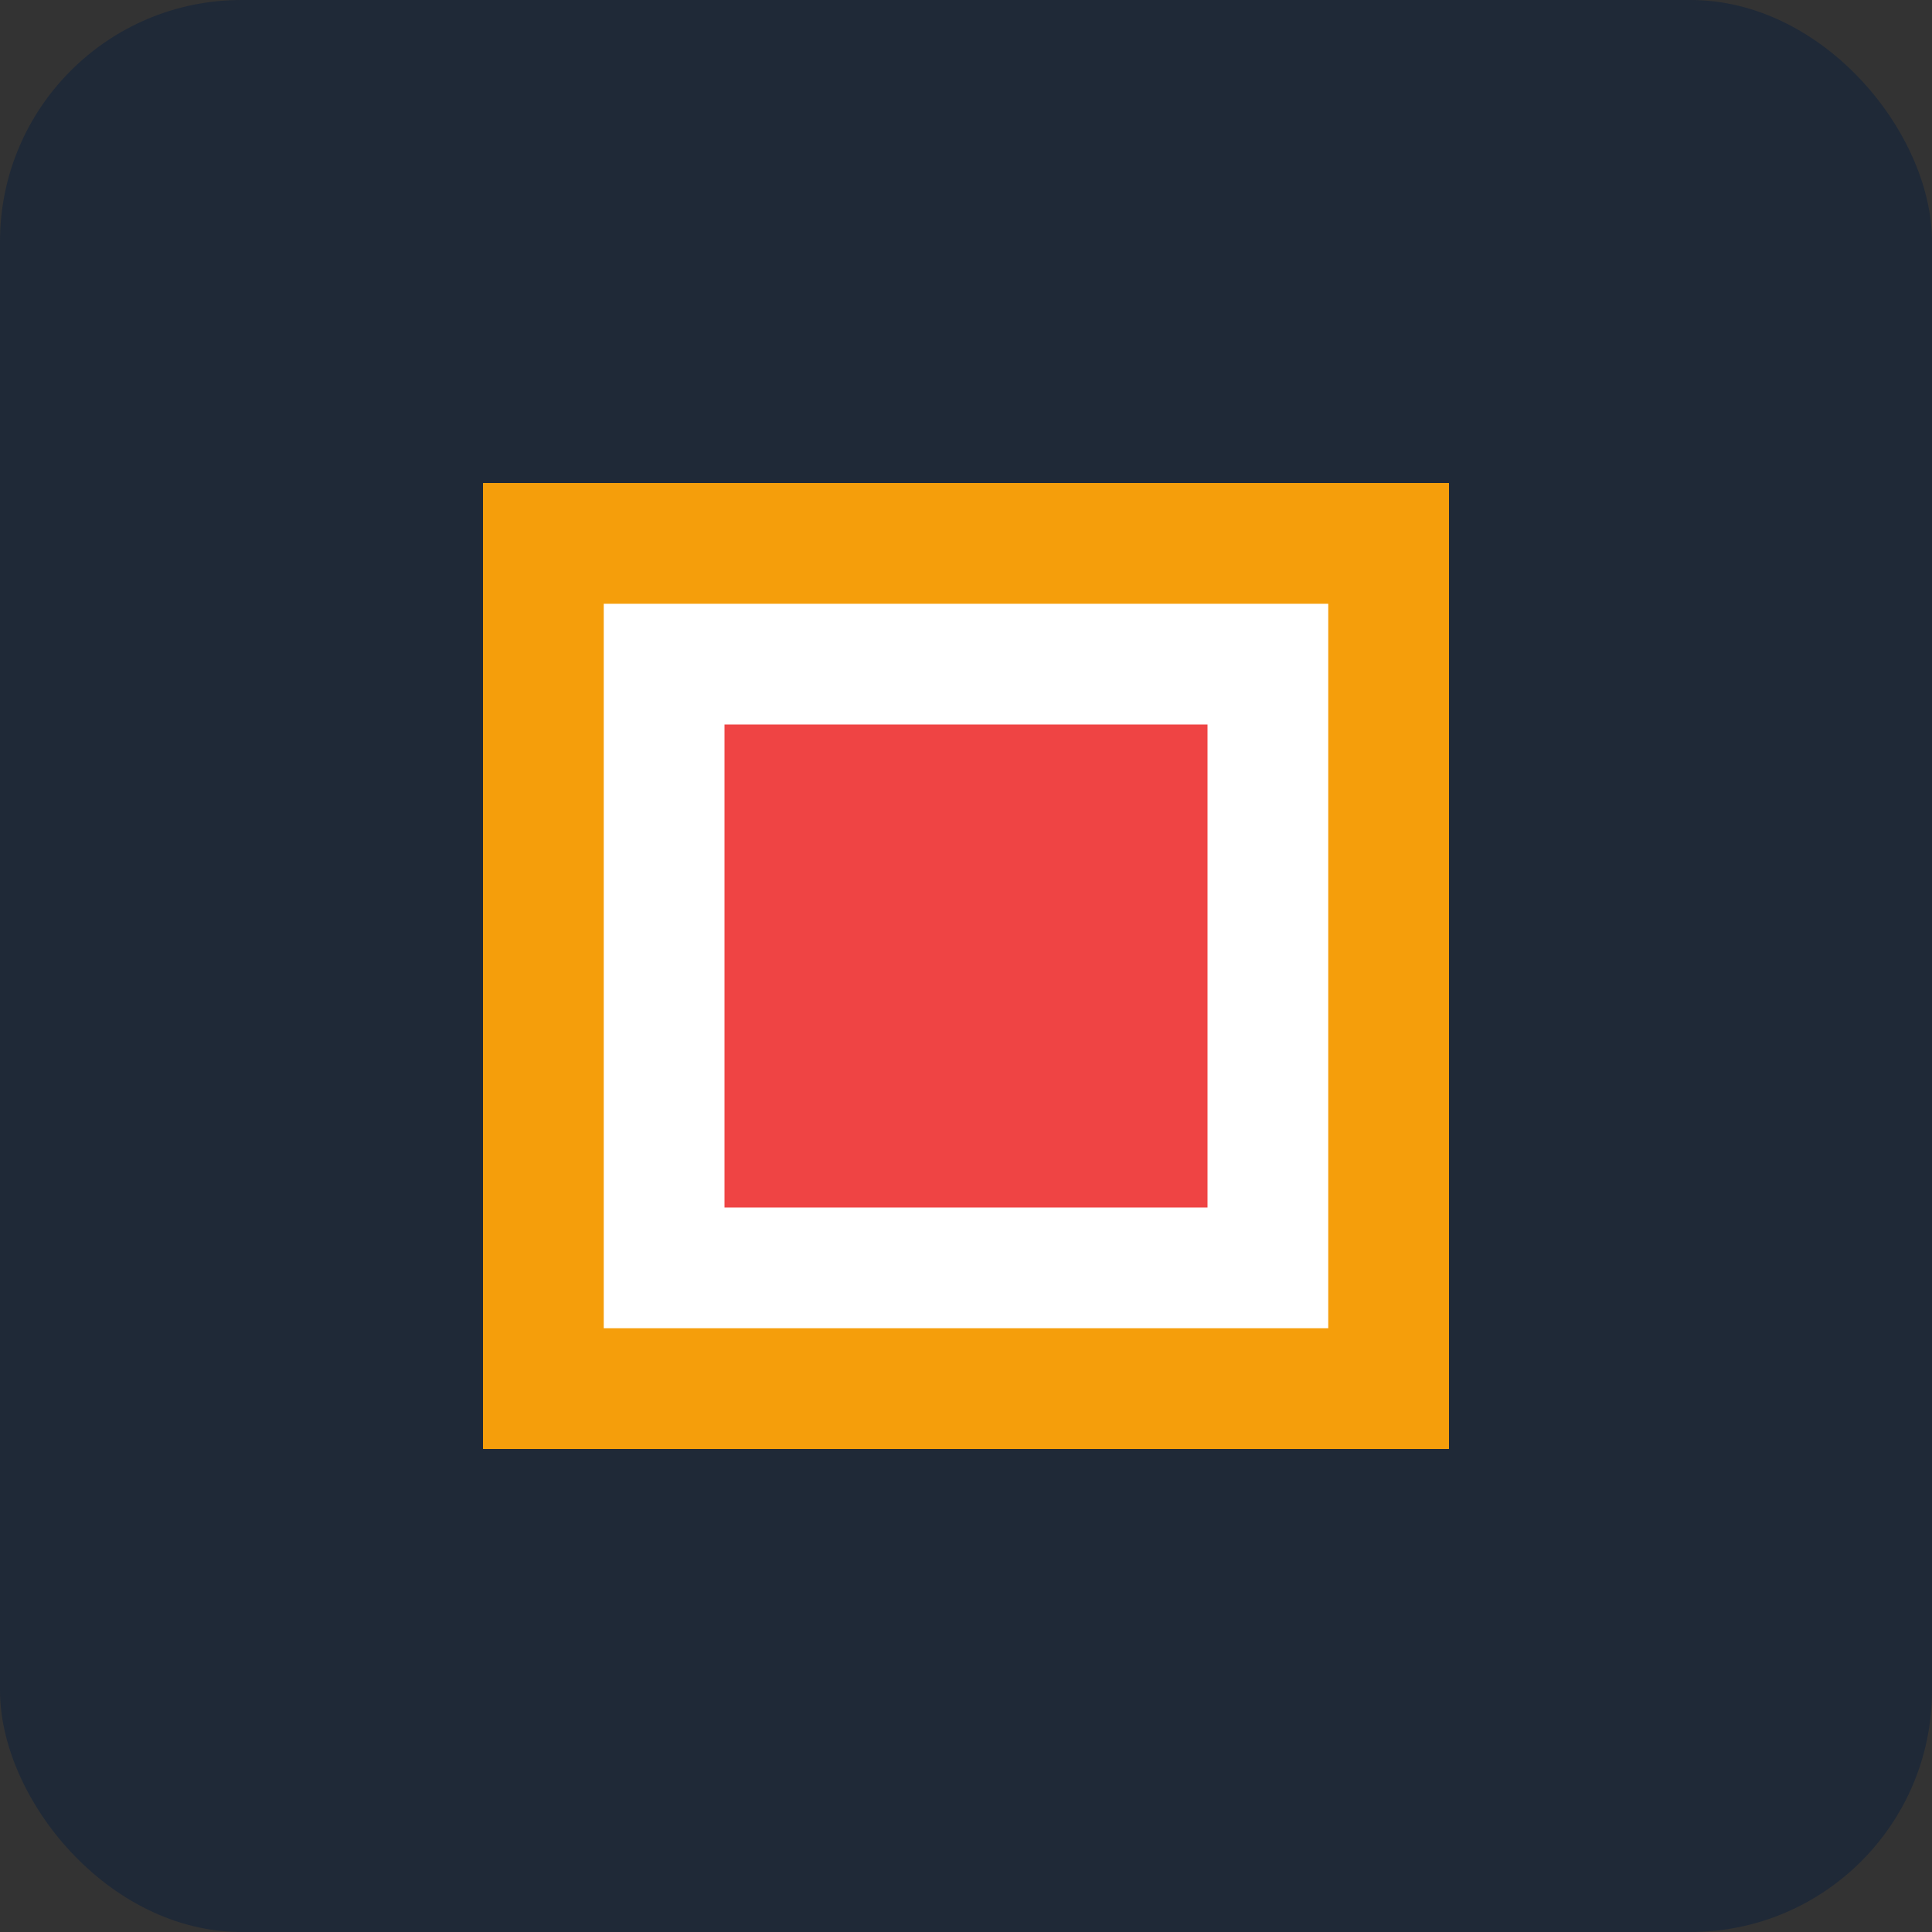
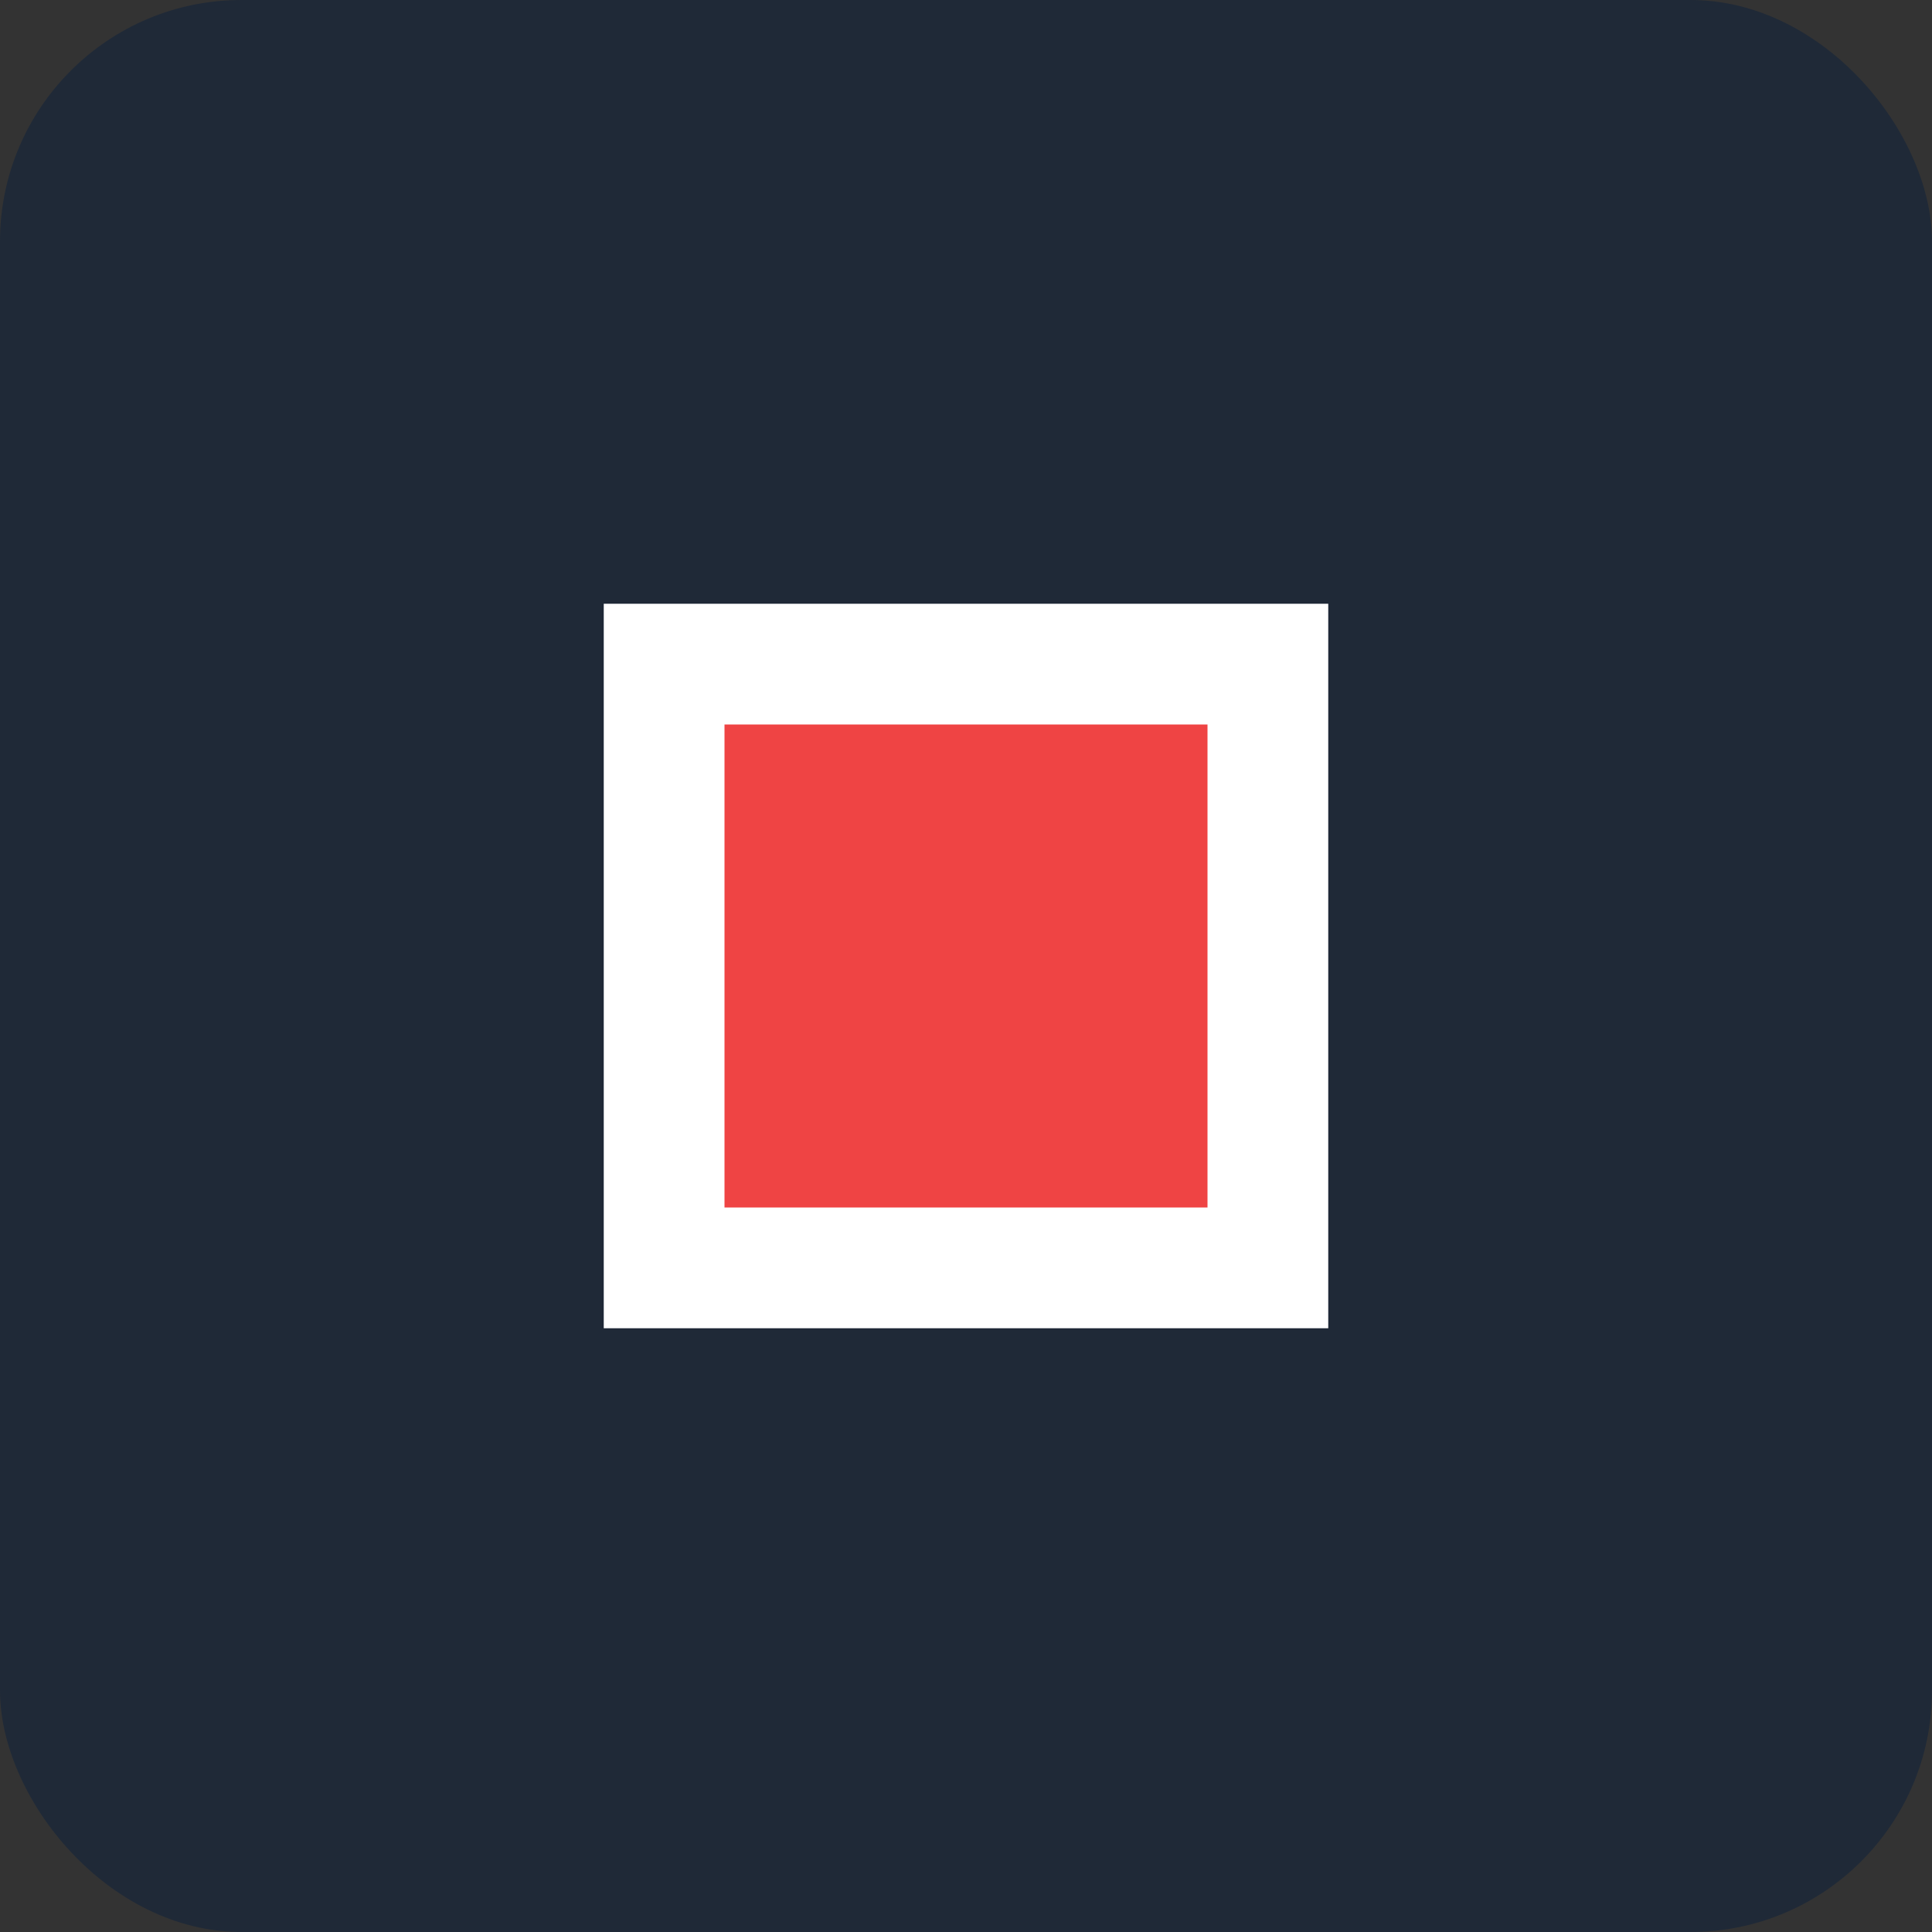
<svg xmlns="http://www.w3.org/2000/svg" width="32" height="32" viewBox="0 0 32 32" fill="none">
  <rect x="0" y="0" width="32" height="32" fill="#333333" stroke="none" />
  <rect width="32" height="32" rx="4" fill="#1f2937" />
-   <path d="M8 8h16v16H8V8z" fill="#f59e0b" />
  <path d="M10 10h12v12H10V10z" fill="#ffffff" />
  <path d="M12 12h8v8h-8v-8z" fill="#ef4444" />
</svg>